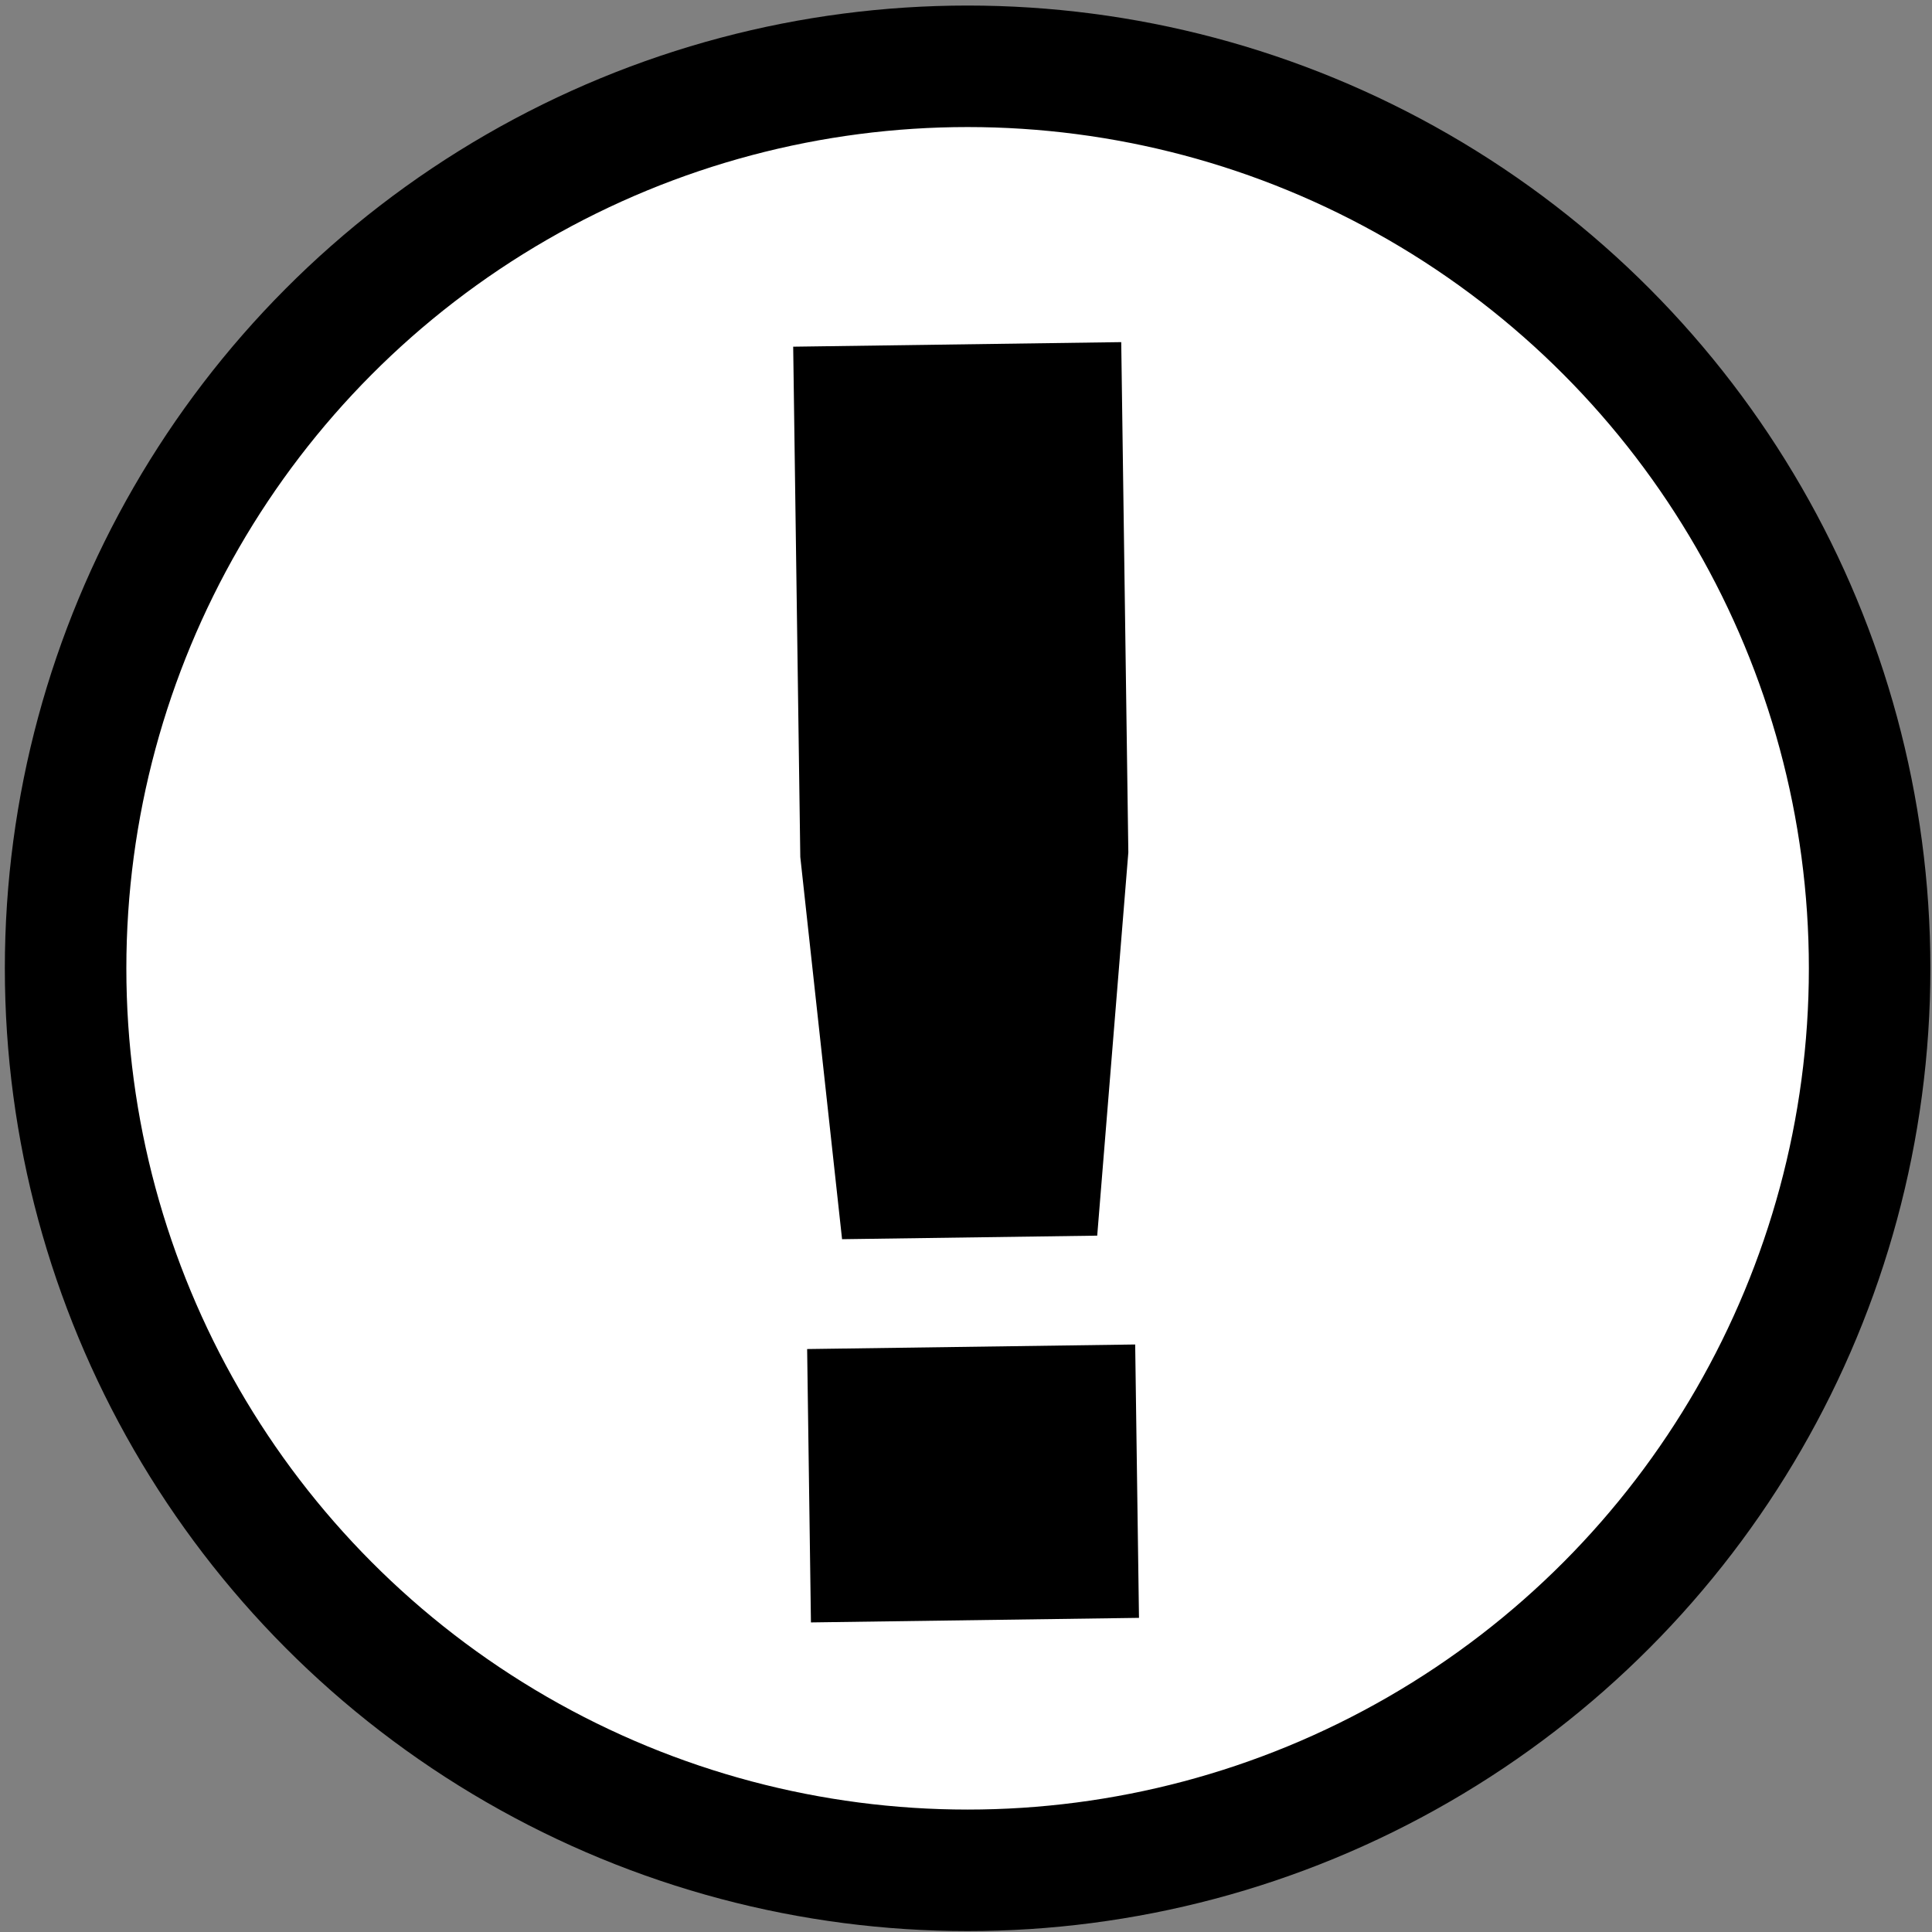
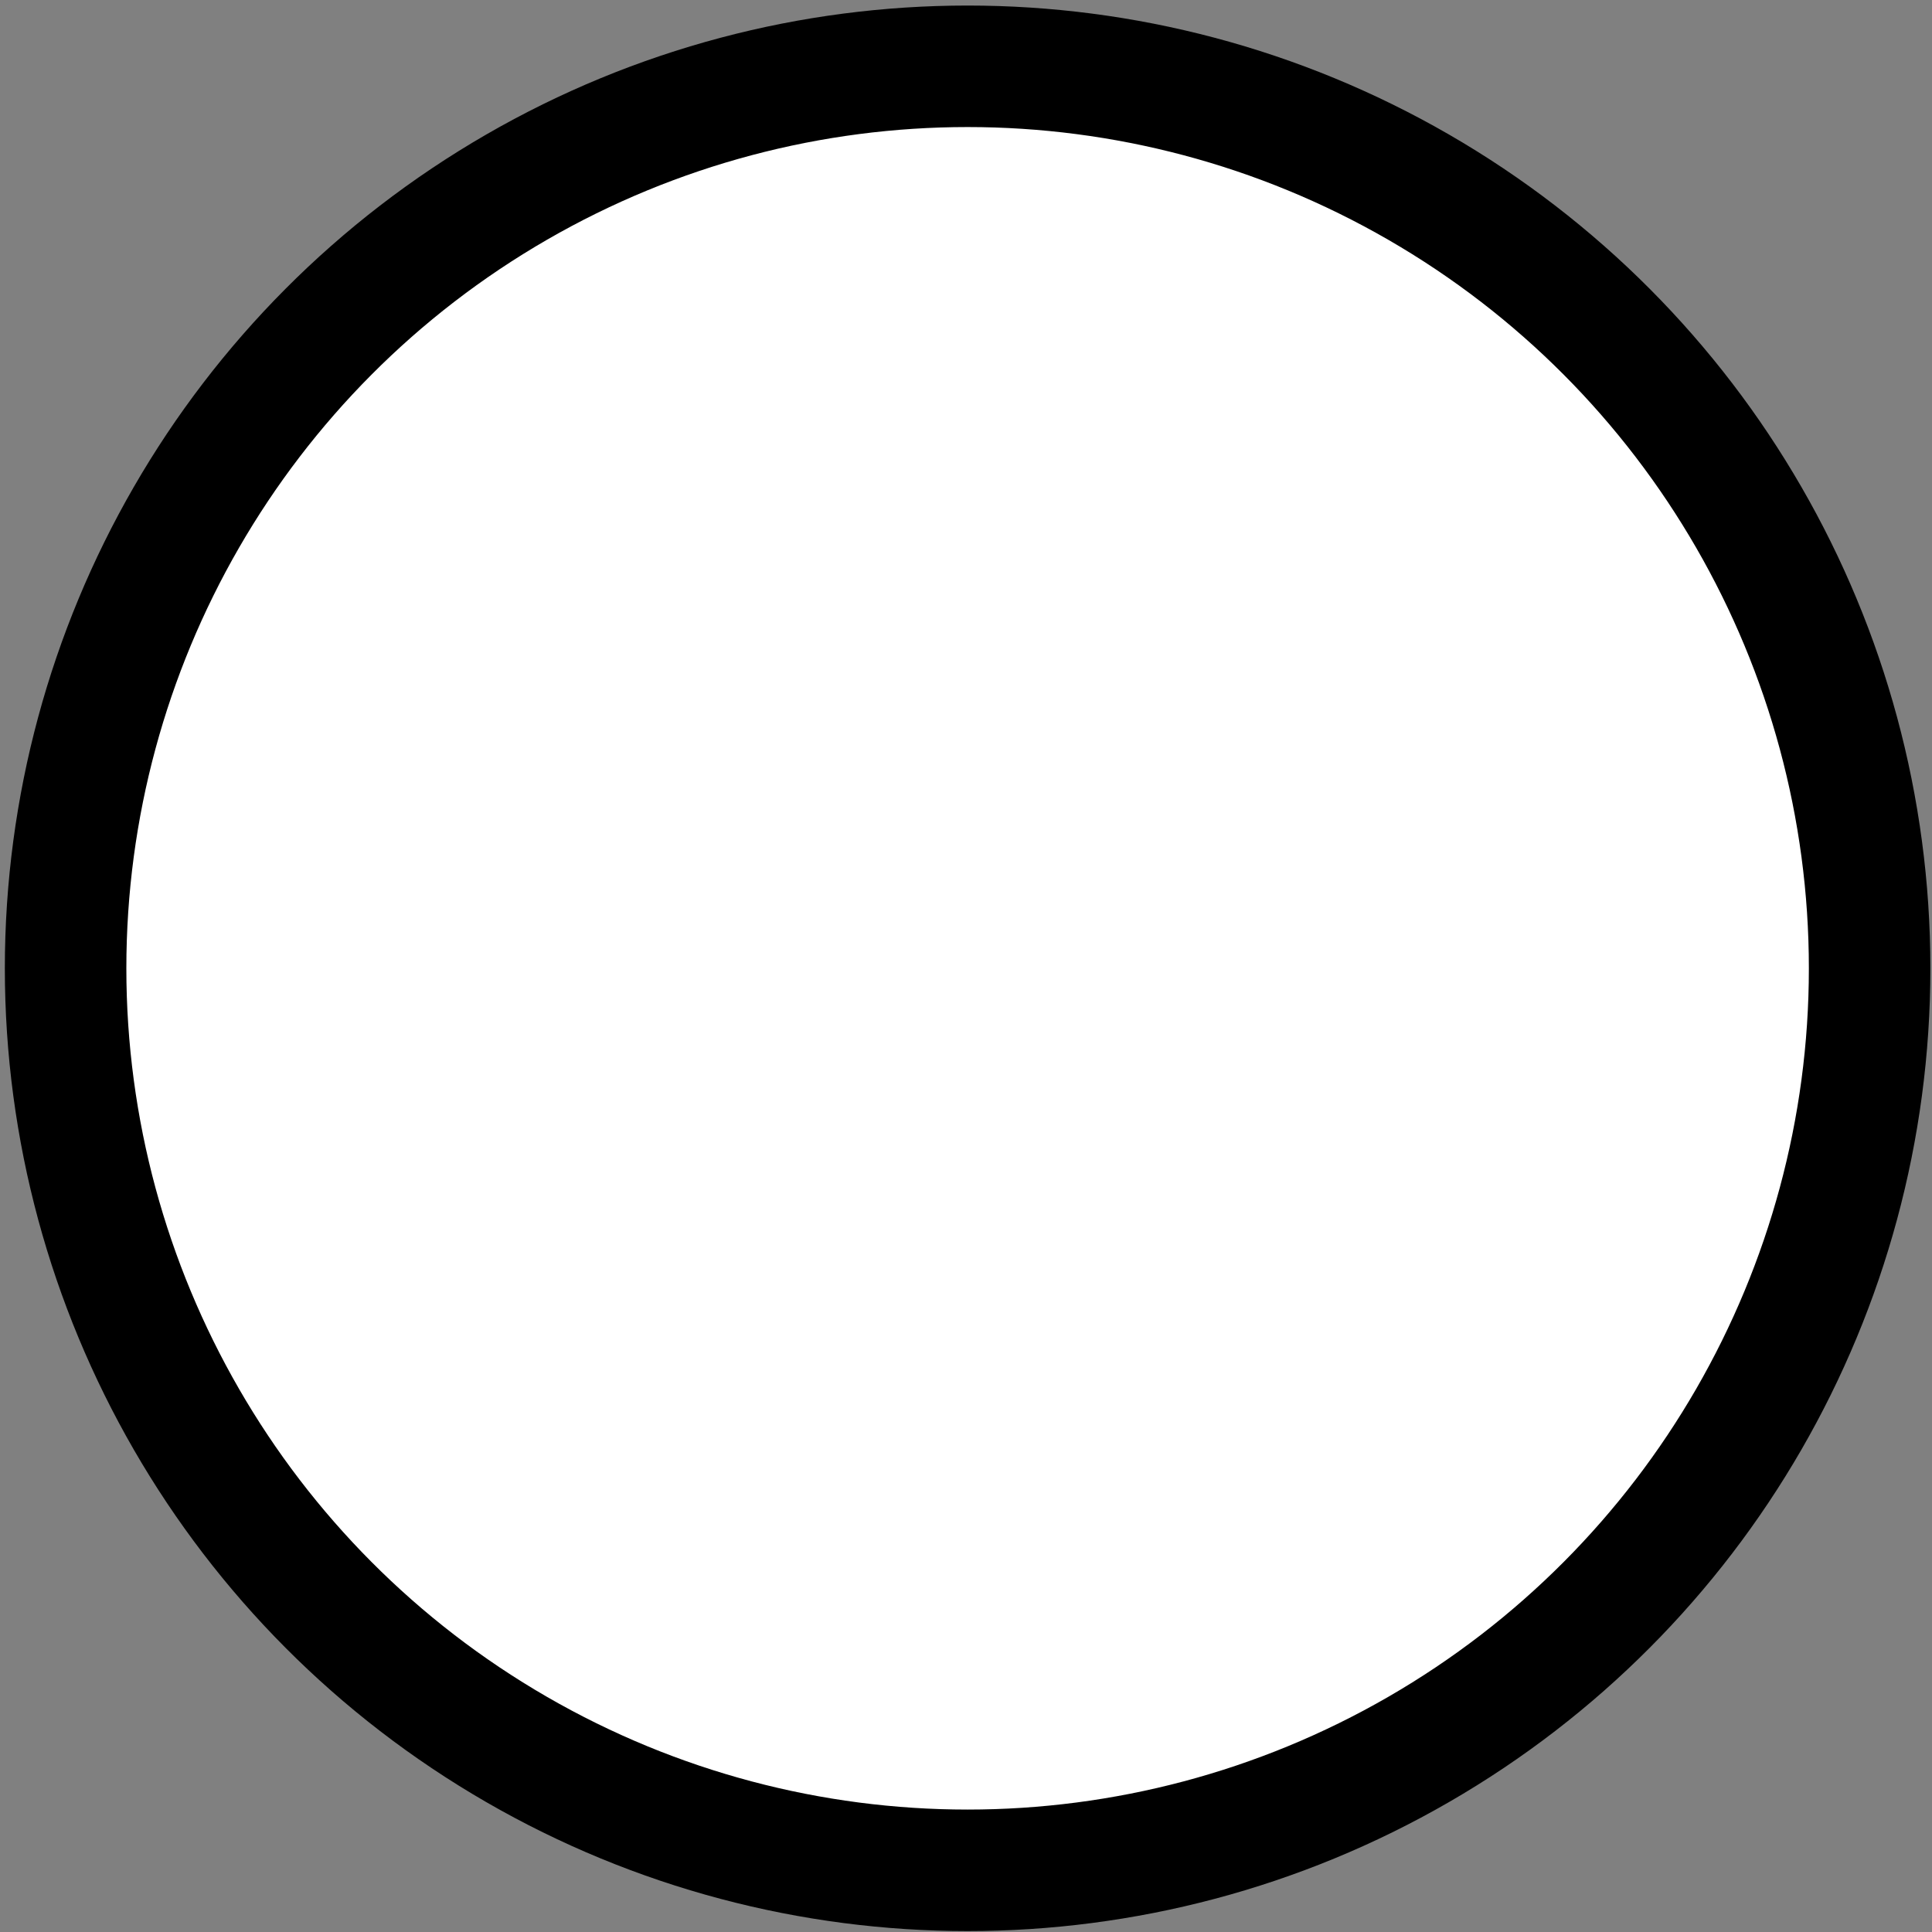
<svg xmlns="http://www.w3.org/2000/svg" width="318" height="318" viewBox="0 0 318 318" fill="none">
  <rect x="0" y="0" width="318" height="318" fill="#808080" stroke="none" />
  <circle cx="159.265" cy="159.38" r="148.468" fill="white" stroke="black" stroke-width="20" />
-   <path d="M132.852 222.048L186.847 221.297L187.473 266.293L133.478 267.044L132.852 222.048ZM138.601 203.967L131.725 141.056L130.556 57.064L184.551 56.313L185.72 140.305L180.597 203.382L138.601 203.967Z" fill="black" />
</svg>